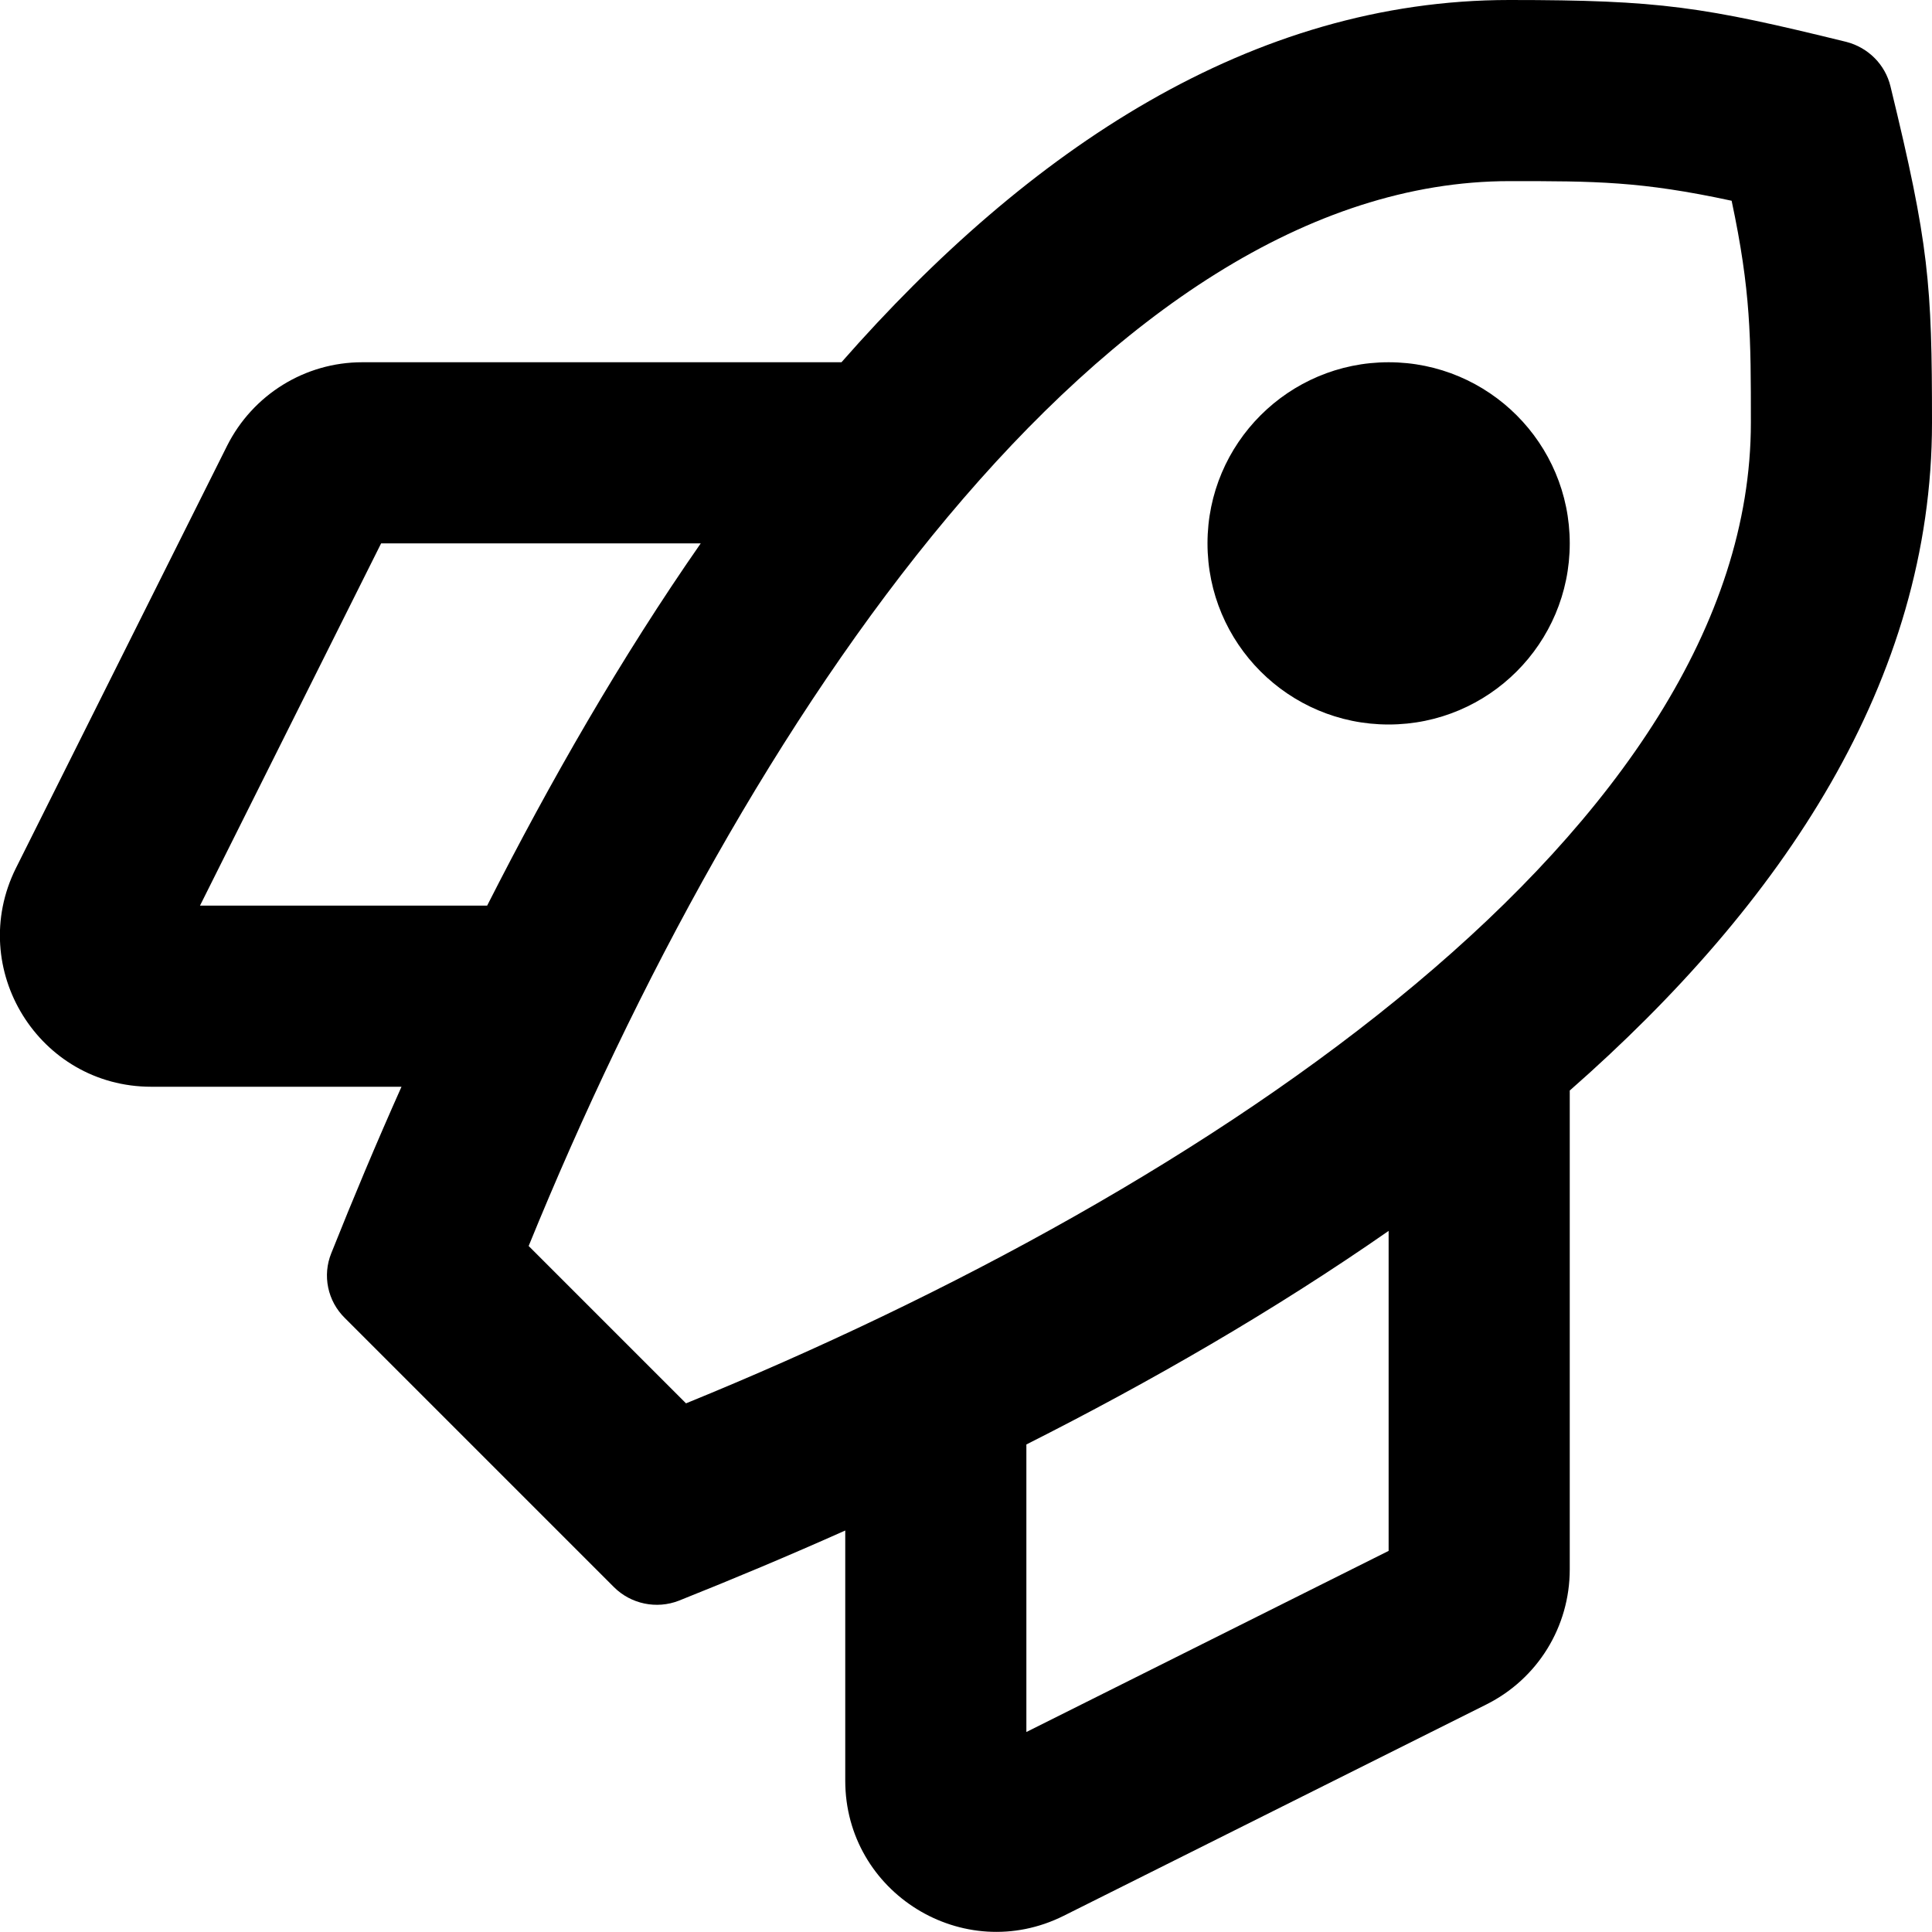
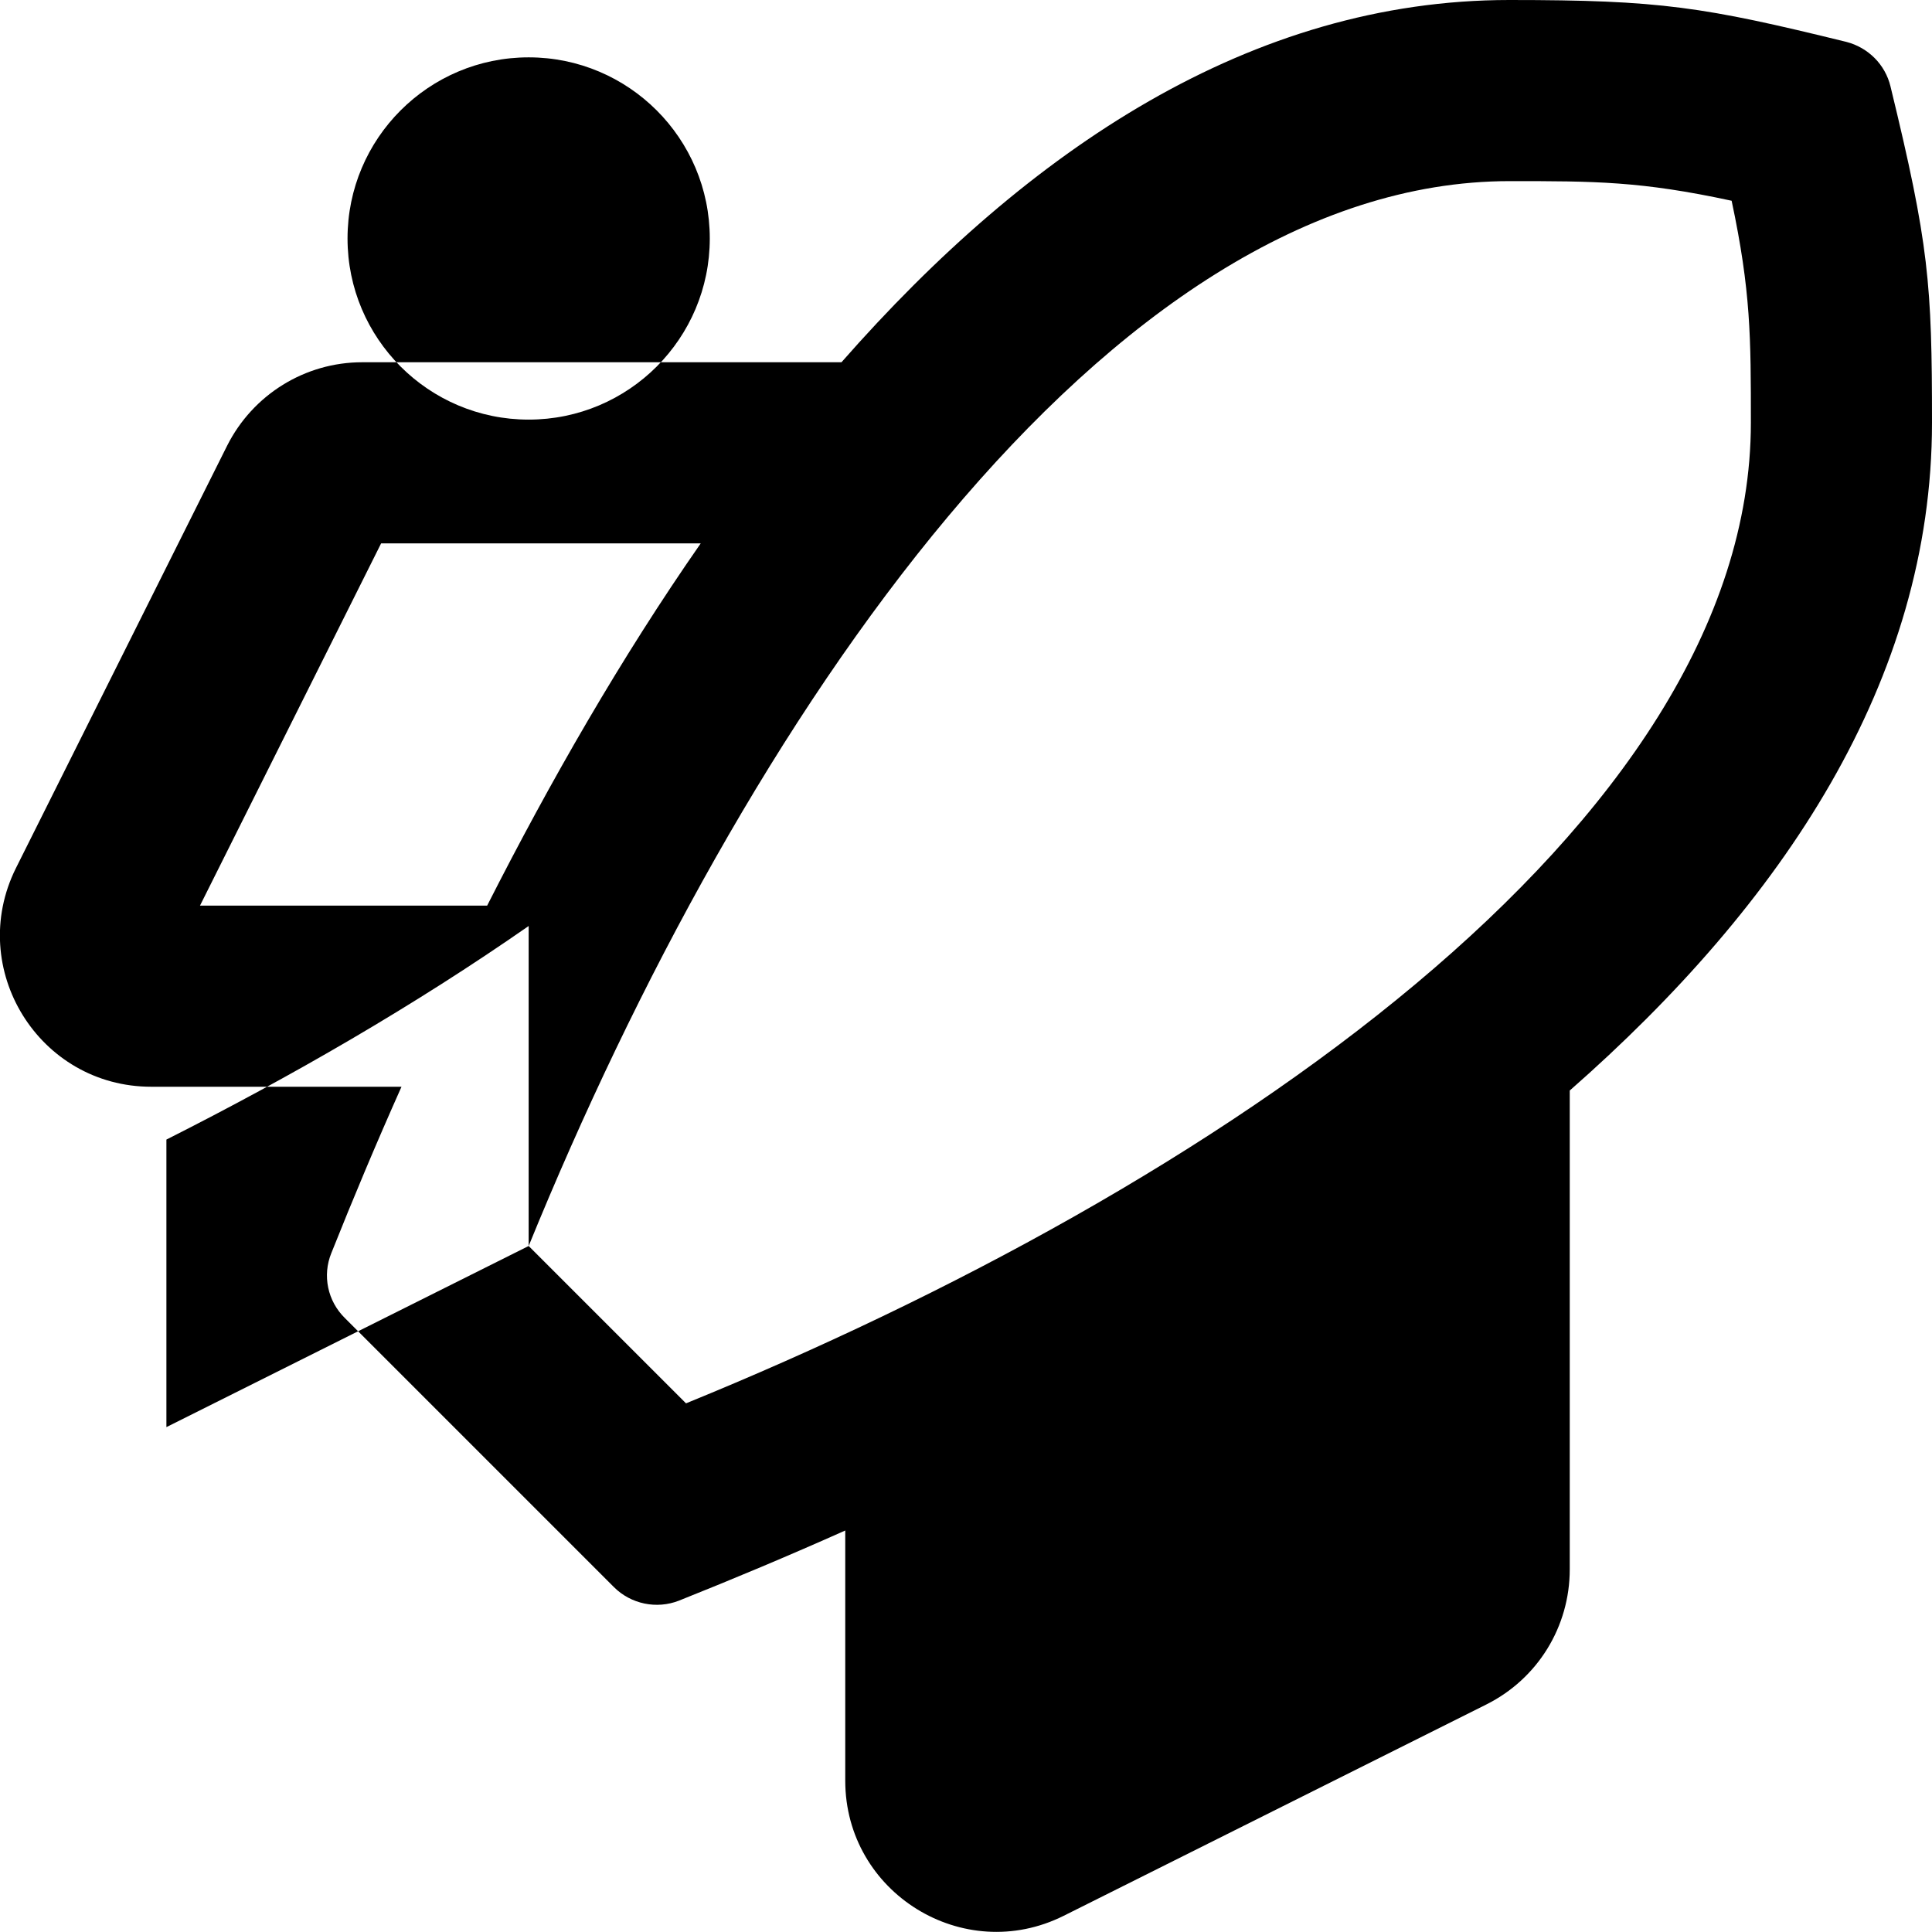
<svg xmlns="http://www.w3.org/2000/svg" viewBox="0 0 512 512">
-   <path d="M512 112c0-36.8-.8-47.2-11-89.1-1.4-5.8-5.9-10.3-11.7-11.8C451.4 1.8 440 0 400 0c-68.3 0-127.4 39.5-177 96H96c-15.2 0-29 8.6-35.8 22.1l-56 112C-9 256.7 10.3 288 40.1 288h66.3c-6.7 15-12.9 29.8-18.6 44.1-2.4 5.9-1 12.7 3.6 17.2l71.3 71.3c4.5 4.5 11.3 5.9 17.2 3.6 14.3-5.7 29.1-11.9 44.1-18.6v66.3c0 29.7 31.3 49.1 57.9 35.8l112-56c13.6-6.8 22.1-20.6 22.1-35.8V289c56.5-49.6 96-108.7 96-177zM53 240l48-96h84.7c-21.1 30.3-39.9 63.1-56.6 96H53zm87.1 90.2C196.8 191.1 293 48 400.1 48c22.6 0 34.7 0 58.8 5.2 5.1 24 5.1 36.2 5.1 58.8 0 107.1-143.1 203.2-282.2 259.9l-41.7-41.7zM368 411l-96 48v-76.2c32.9-16.6 65.7-35.5 96-56.6V411zm0-315c26.5 0 48 21.5 48 48s-21.5 48-48 48-48-21.5-48-48 21.5-48 48-48z" />
+   <path d="M512 112c0-36.8-.8-47.2-11-89.1-1.4-5.8-5.9-10.3-11.7-11.8C451.4 1.8 440 0 400 0c-68.3 0-127.4 39.5-177 96H96c-15.2 0-29 8.6-35.8 22.1l-56 112C-9 256.7 10.3 288 40.1 288h66.3c-6.7 15-12.9 29.8-18.6 44.1-2.4 5.9-1 12.7 3.6 17.2l71.3 71.3c4.5 4.5 11.3 5.9 17.2 3.6 14.3-5.7 29.1-11.9 44.1-18.6v66.3c0 29.7 31.3 49.1 57.9 35.8l112-56c13.6-6.8 22.1-20.6 22.1-35.8V289c56.5-49.6 96-108.7 96-177zM53 240l48-96h84.7c-21.1 30.3-39.9 63.1-56.6 96H53zm87.1 90.2C196.8 191.1 293 48 400.1 48c22.6 0 34.7 0 58.8 5.2 5.1 24 5.1 36.2 5.1 58.8 0 107.1-143.1 203.2-282.2 259.9l-41.7-41.7zl-96 48v-76.2c32.9-16.6 65.7-35.5 96-56.6V411zm0-315c26.5 0 48 21.5 48 48s-21.5 48-48 48-48-21.5-48-48 21.5-48 48-48z" />
</svg>